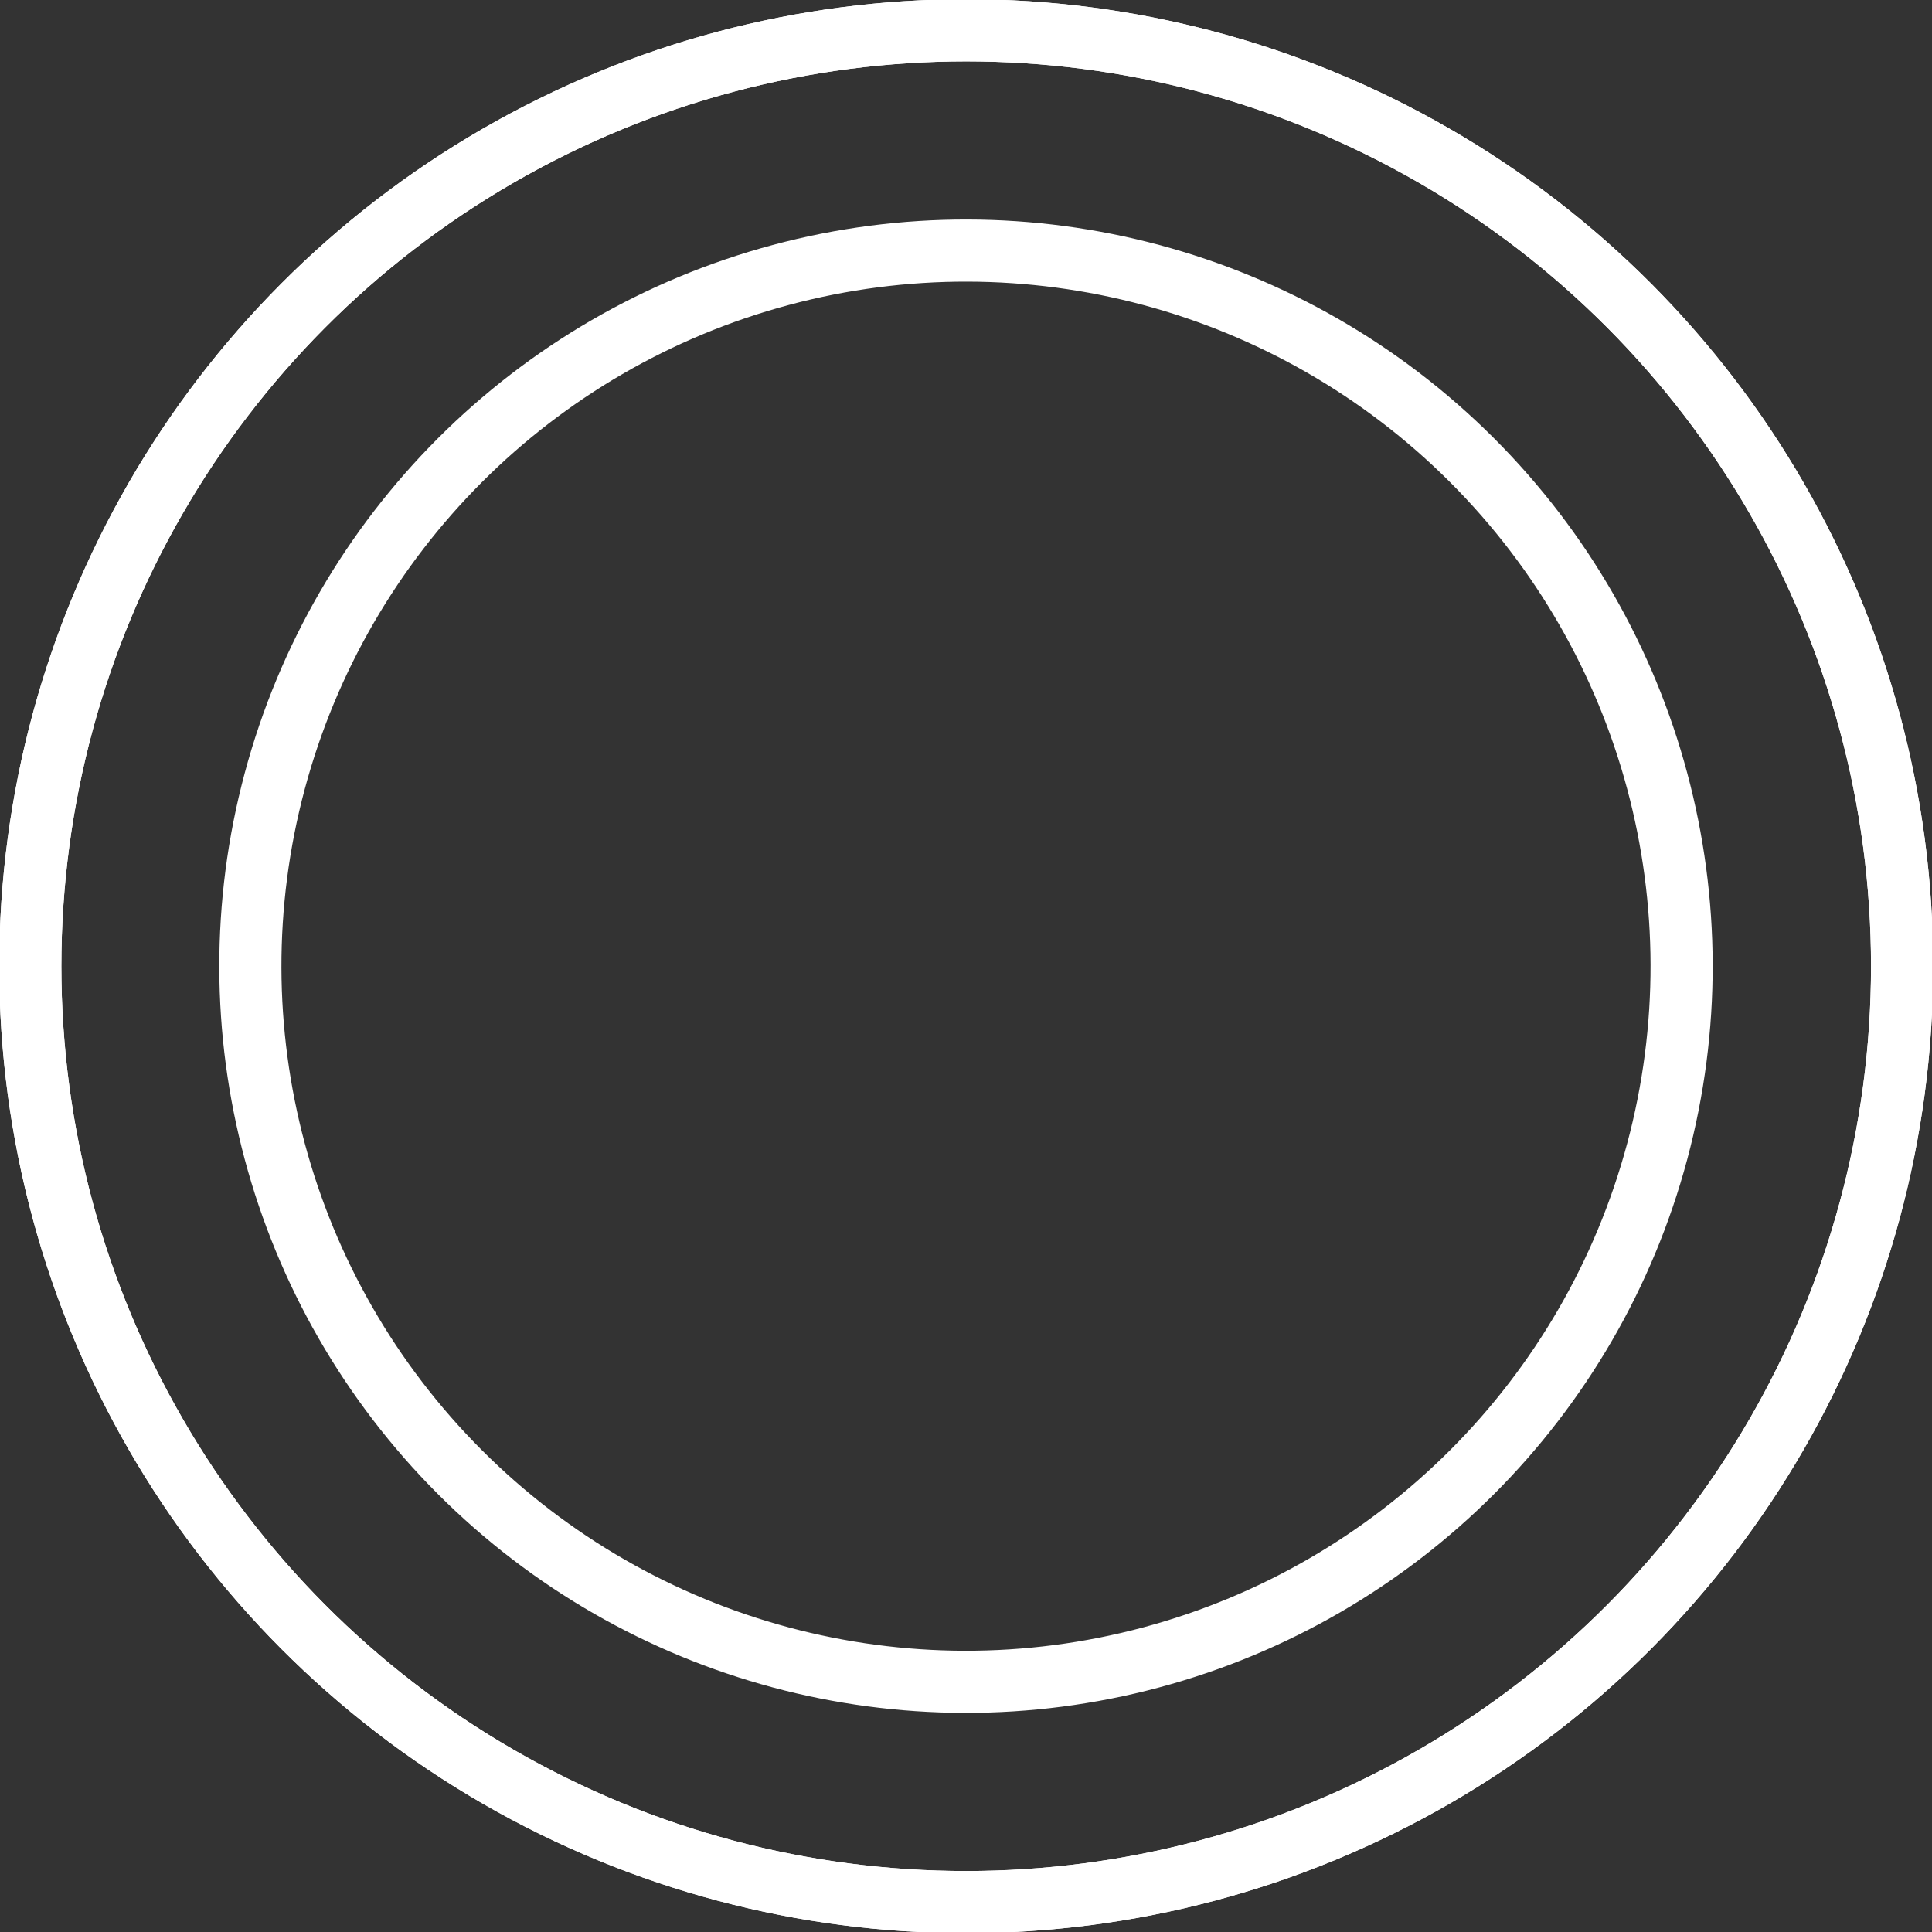
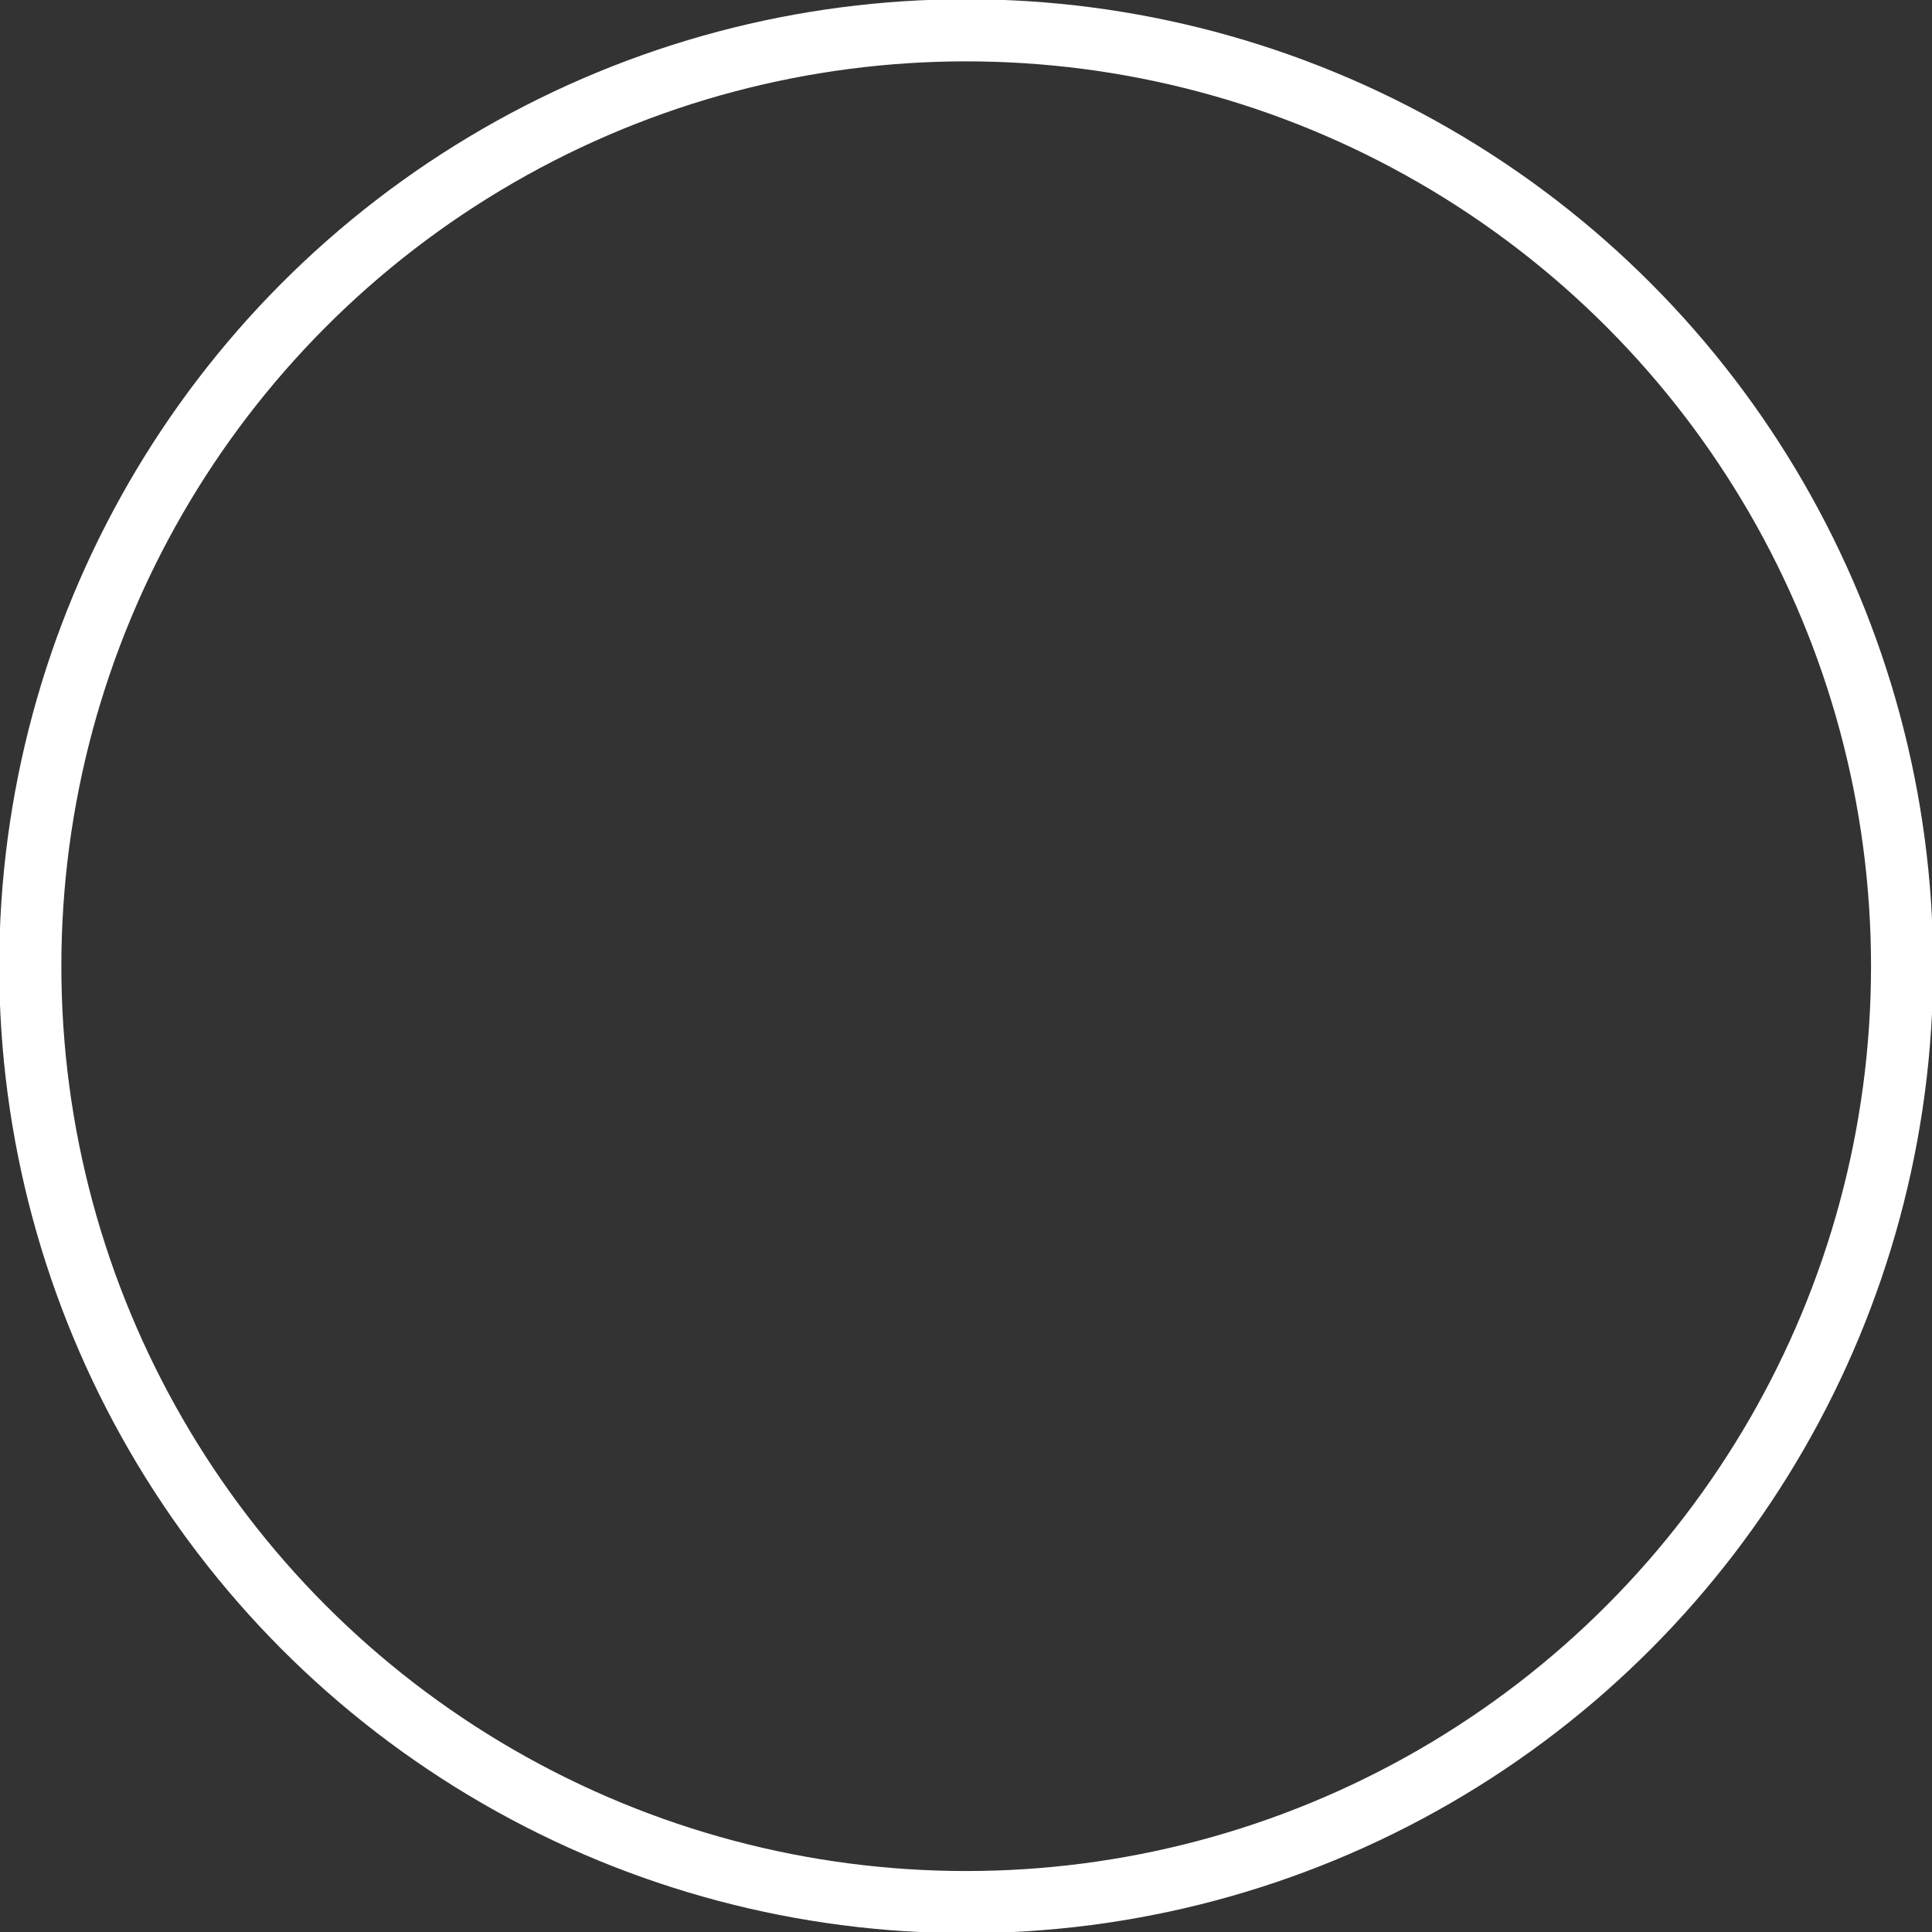
<svg xmlns="http://www.w3.org/2000/svg" version="1.1" id="Layer_1" x="0px" y="0px" viewBox="0 0 497.5 497.5" style="enable-background:new 0 0 497.5 497.5;" xml:space="preserve">
  <rect x="0" y="0" width="497.5" height="497.5" fill="#333333" stroke="none" />
  <style type="text/css">
	.st0{fill:none;stroke:#FFFFFF;stroke-width:16;stroke-miterlimit:10;}
</style>
  <g>
+     </g>
+   <g>
    <circle class="st0" cx="248.8" cy="248.8" r="241" />
  </g>
-   <g>
-     <circle class="st0" cx="248.8" cy="248.8" r="241" />
-     <ellipse transform="matrix(0.707 -0.707 0.707 0.707 -103.056 248.8)" class="st0" cx="248.8" cy="248.8" rx="184.3" ry="184.3" />
-   </g>
</svg>